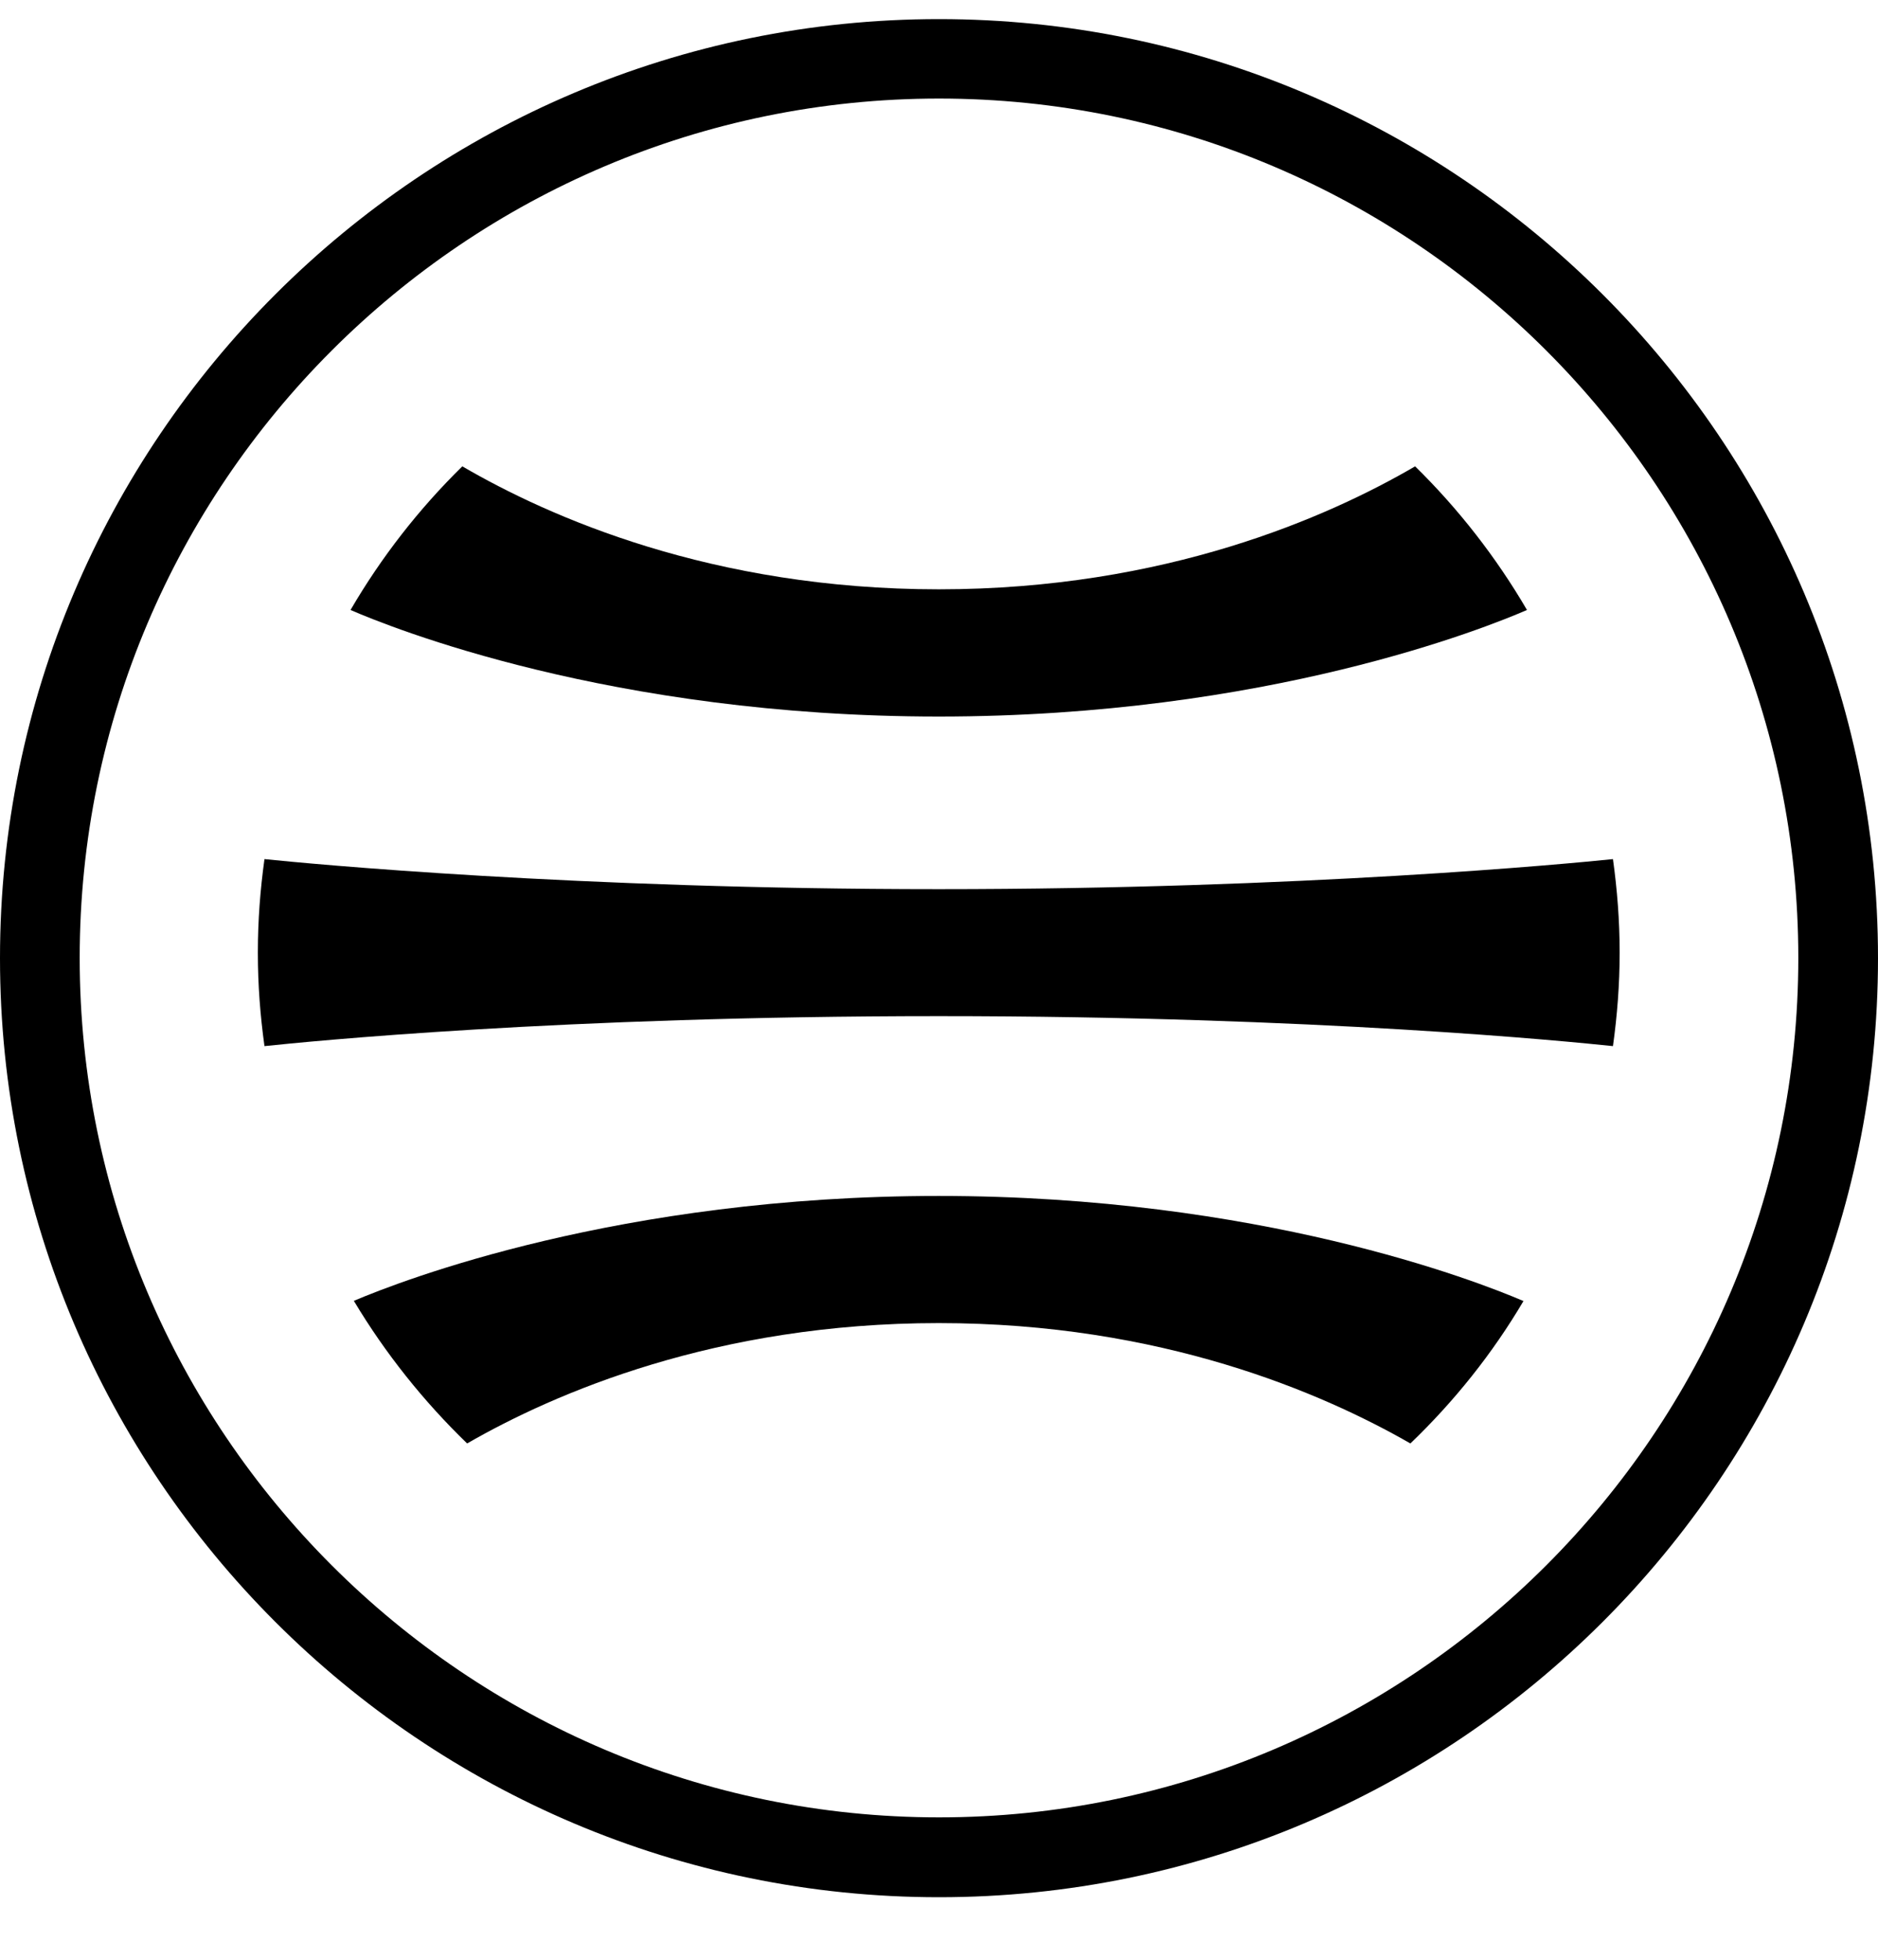
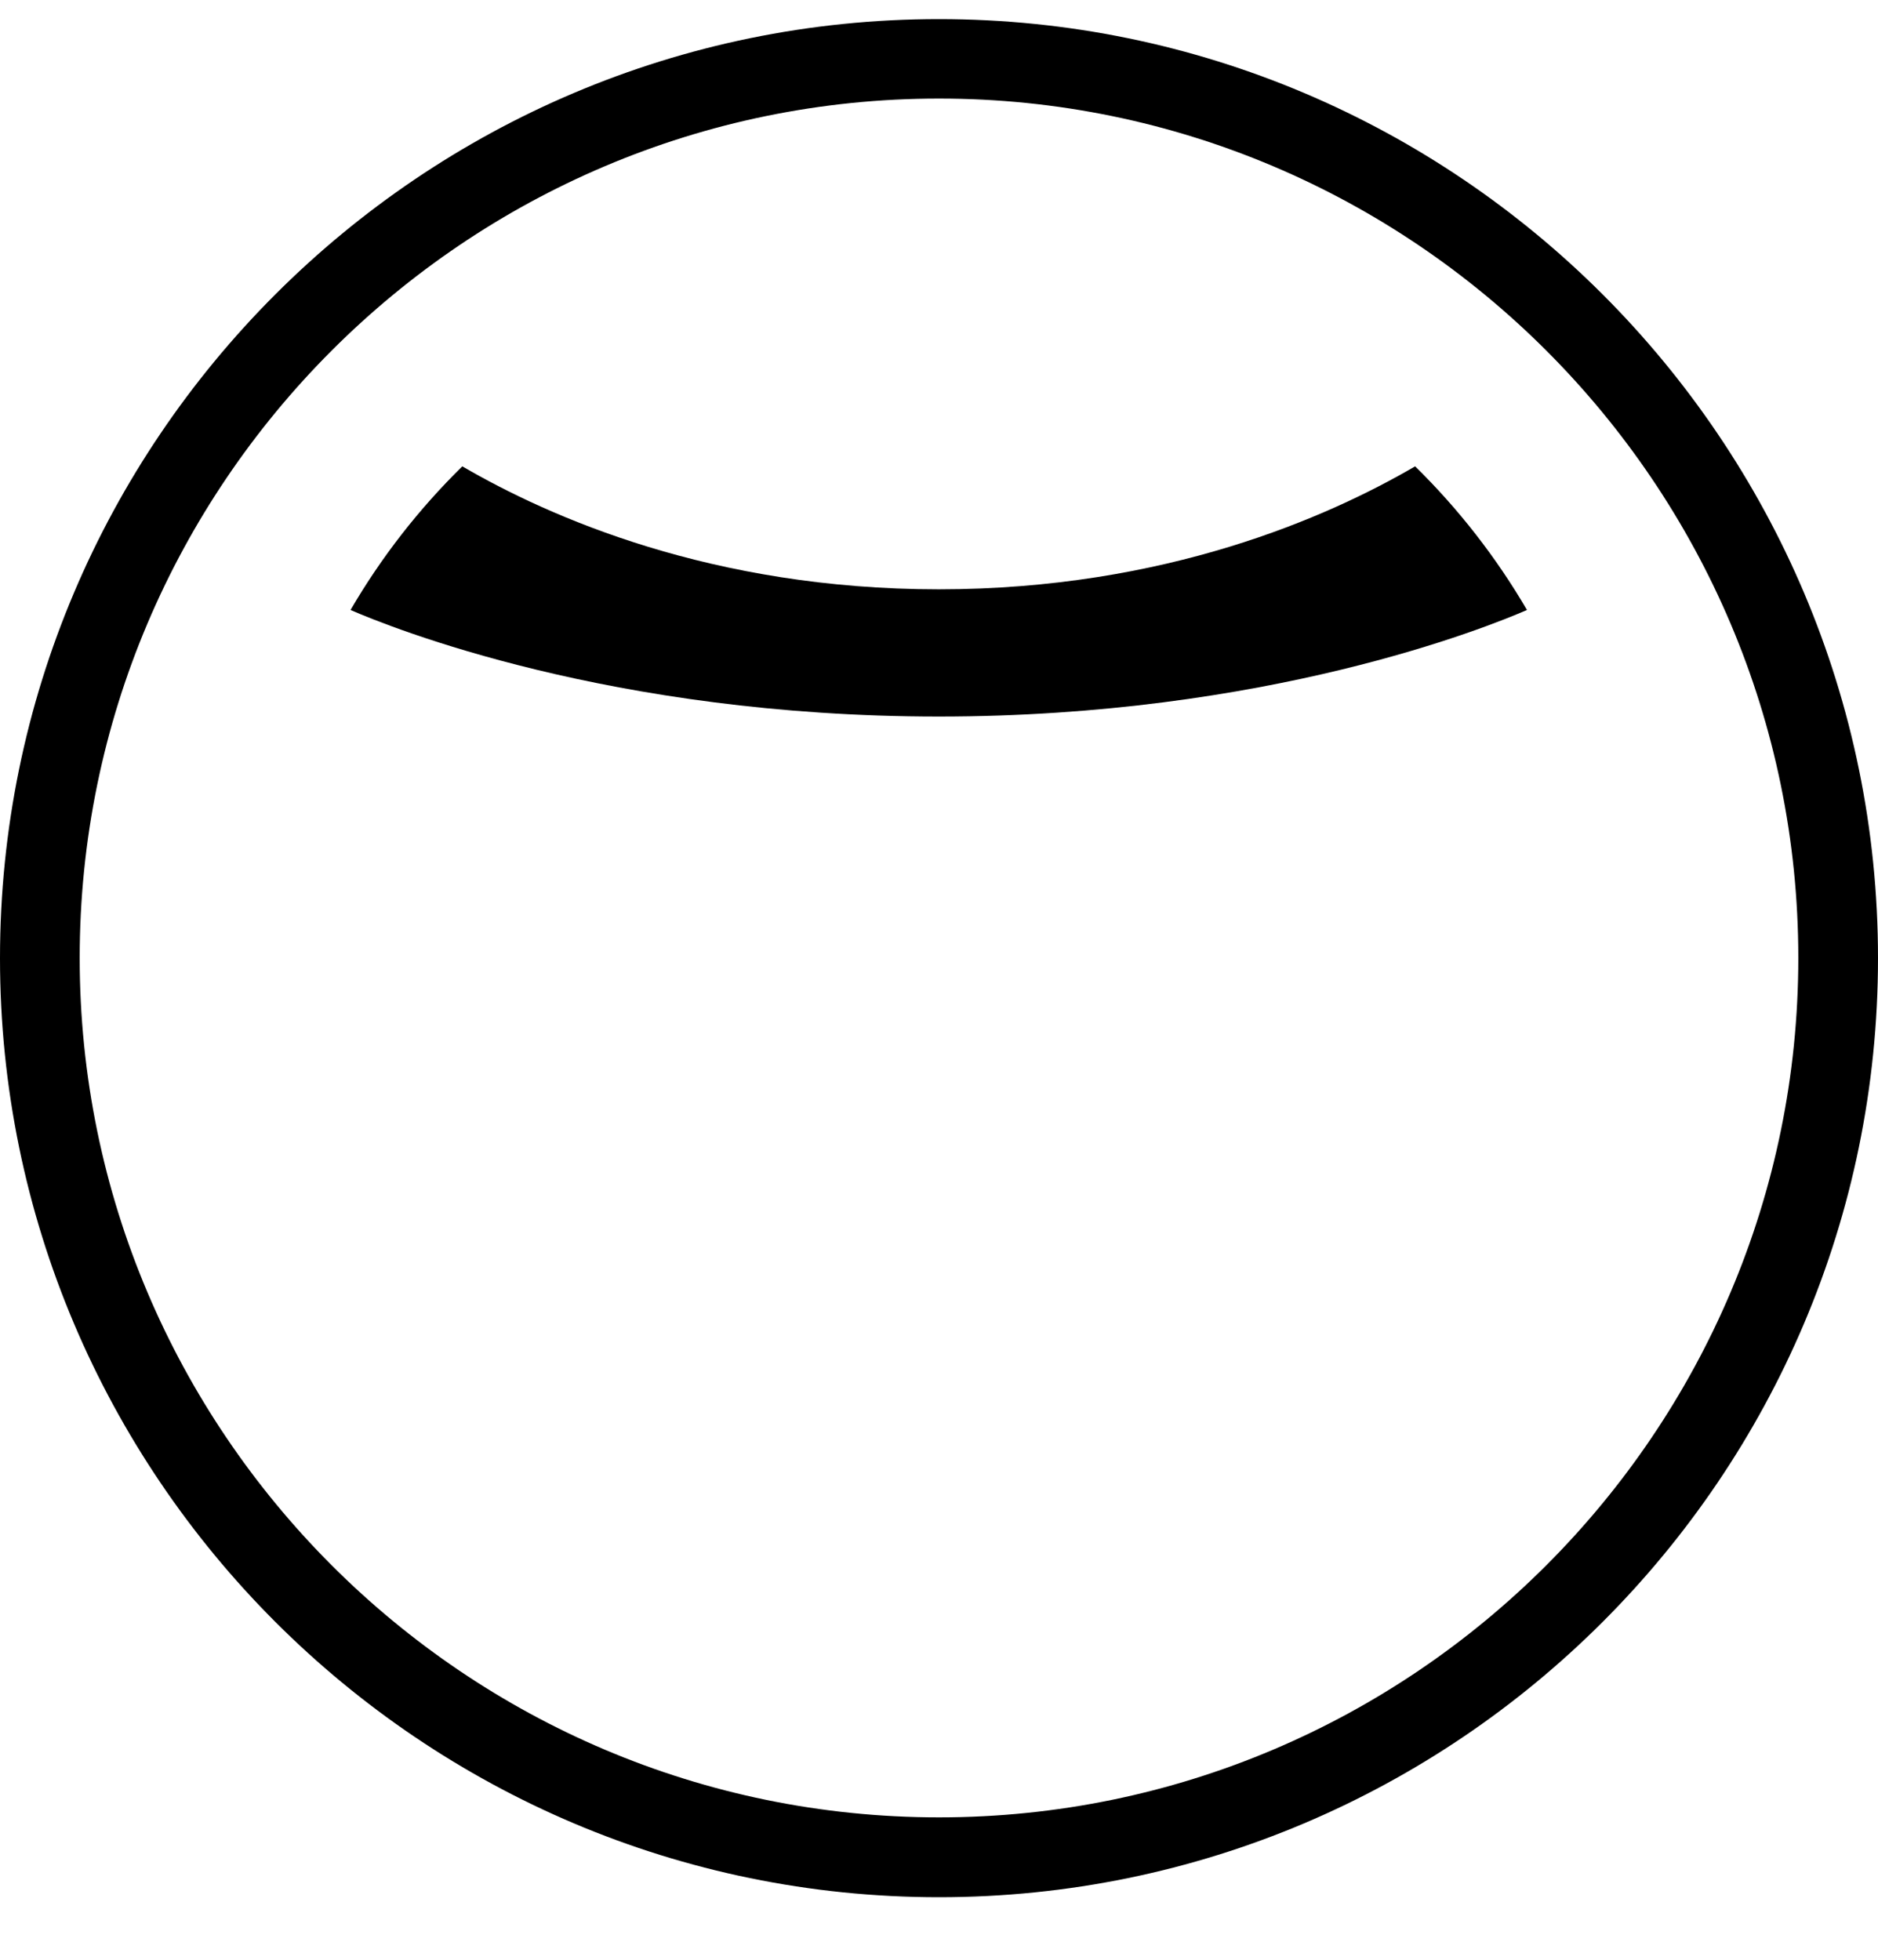
<svg xmlns="http://www.w3.org/2000/svg" width="23" height="24" viewBox="0 0 23 24" fill="none">
  <path d="M18.701 7.47C18.323 6.823 17.861 6.231 17.331 5.711C16.271 6.329 14.274 7.217 11.497 7.217C8.719 7.217 6.722 6.329 5.662 5.711C5.132 6.231 4.67 6.823 4.293 7.47C4.781 7.682 7.48 8.775 11.497 8.775C15.513 8.775 18.213 7.682 18.701 7.47Z" fill="black" />
-   <path d="M4.335 15.933C4.719 16.574 5.187 17.16 5.721 17.677C6.794 17.059 8.771 16.203 11.497 16.203C14.222 16.203 16.196 17.059 17.273 17.677C17.809 17.163 18.278 16.577 18.658 15.933C18.076 15.683 15.409 14.646 11.497 14.646C7.584 14.646 4.917 15.683 4.335 15.93V15.933Z" fill="black" />
-   <path d="M19.754 10.521C19.214 10.577 15.939 10.889 11.497 10.889C7.054 10.889 3.779 10.577 3.239 10.521C3.187 10.896 3.158 11.273 3.158 11.66V11.673C3.158 12.06 3.187 12.437 3.239 12.811C3.763 12.756 6.866 12.444 11.497 12.444C16.128 12.444 19.227 12.756 19.754 12.811C19.806 12.437 19.836 12.057 19.836 11.669V11.663C19.836 11.276 19.806 10.896 19.754 10.521Z" fill="black" />
  <path d="M11.5 23.234C5.158 23.234 0 18.076 0 11.734C0 5.392 5.158 0.234 11.5 0.234C17.842 0.234 23 5.392 23 11.734C23 18.076 17.842 23.234 11.5 23.234ZM11.5 1.207C5.698 1.207 0.976 5.929 0.976 11.731C0.976 17.533 5.698 22.256 11.5 22.256C17.302 22.256 22.024 17.533 22.024 11.731C22.024 5.929 17.302 1.207 11.5 1.207Z" fill="black" />
</svg>